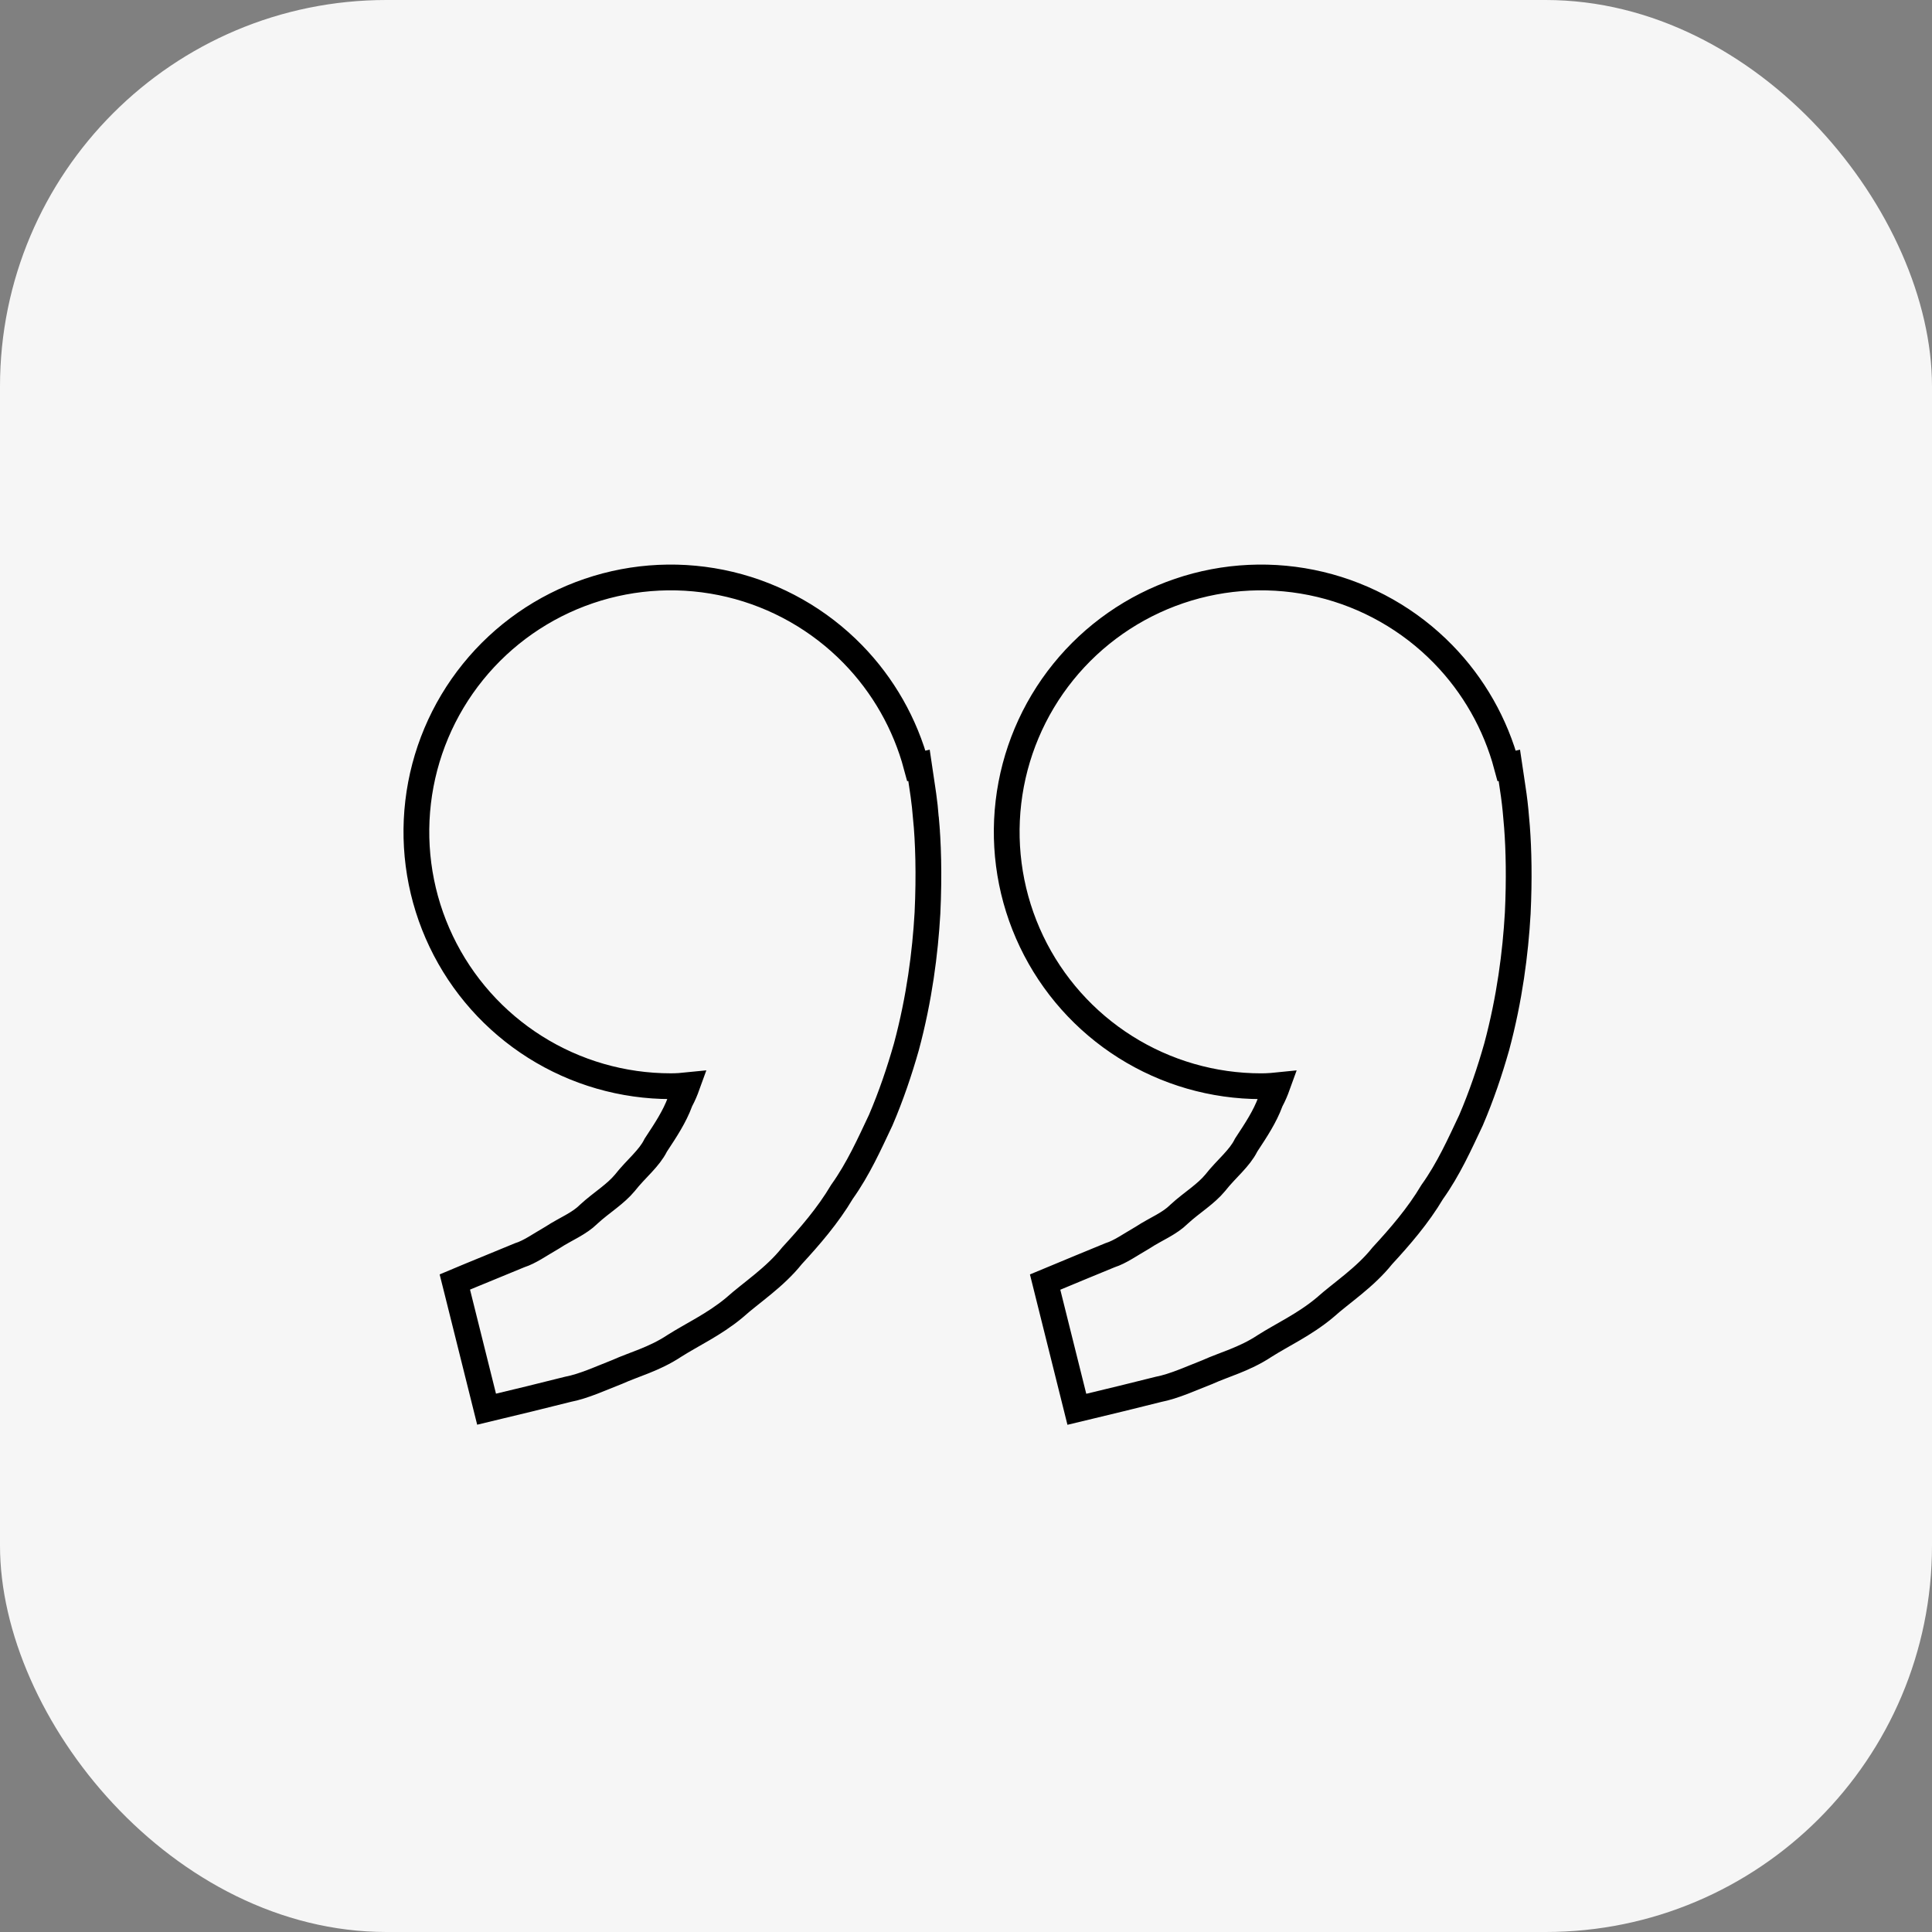
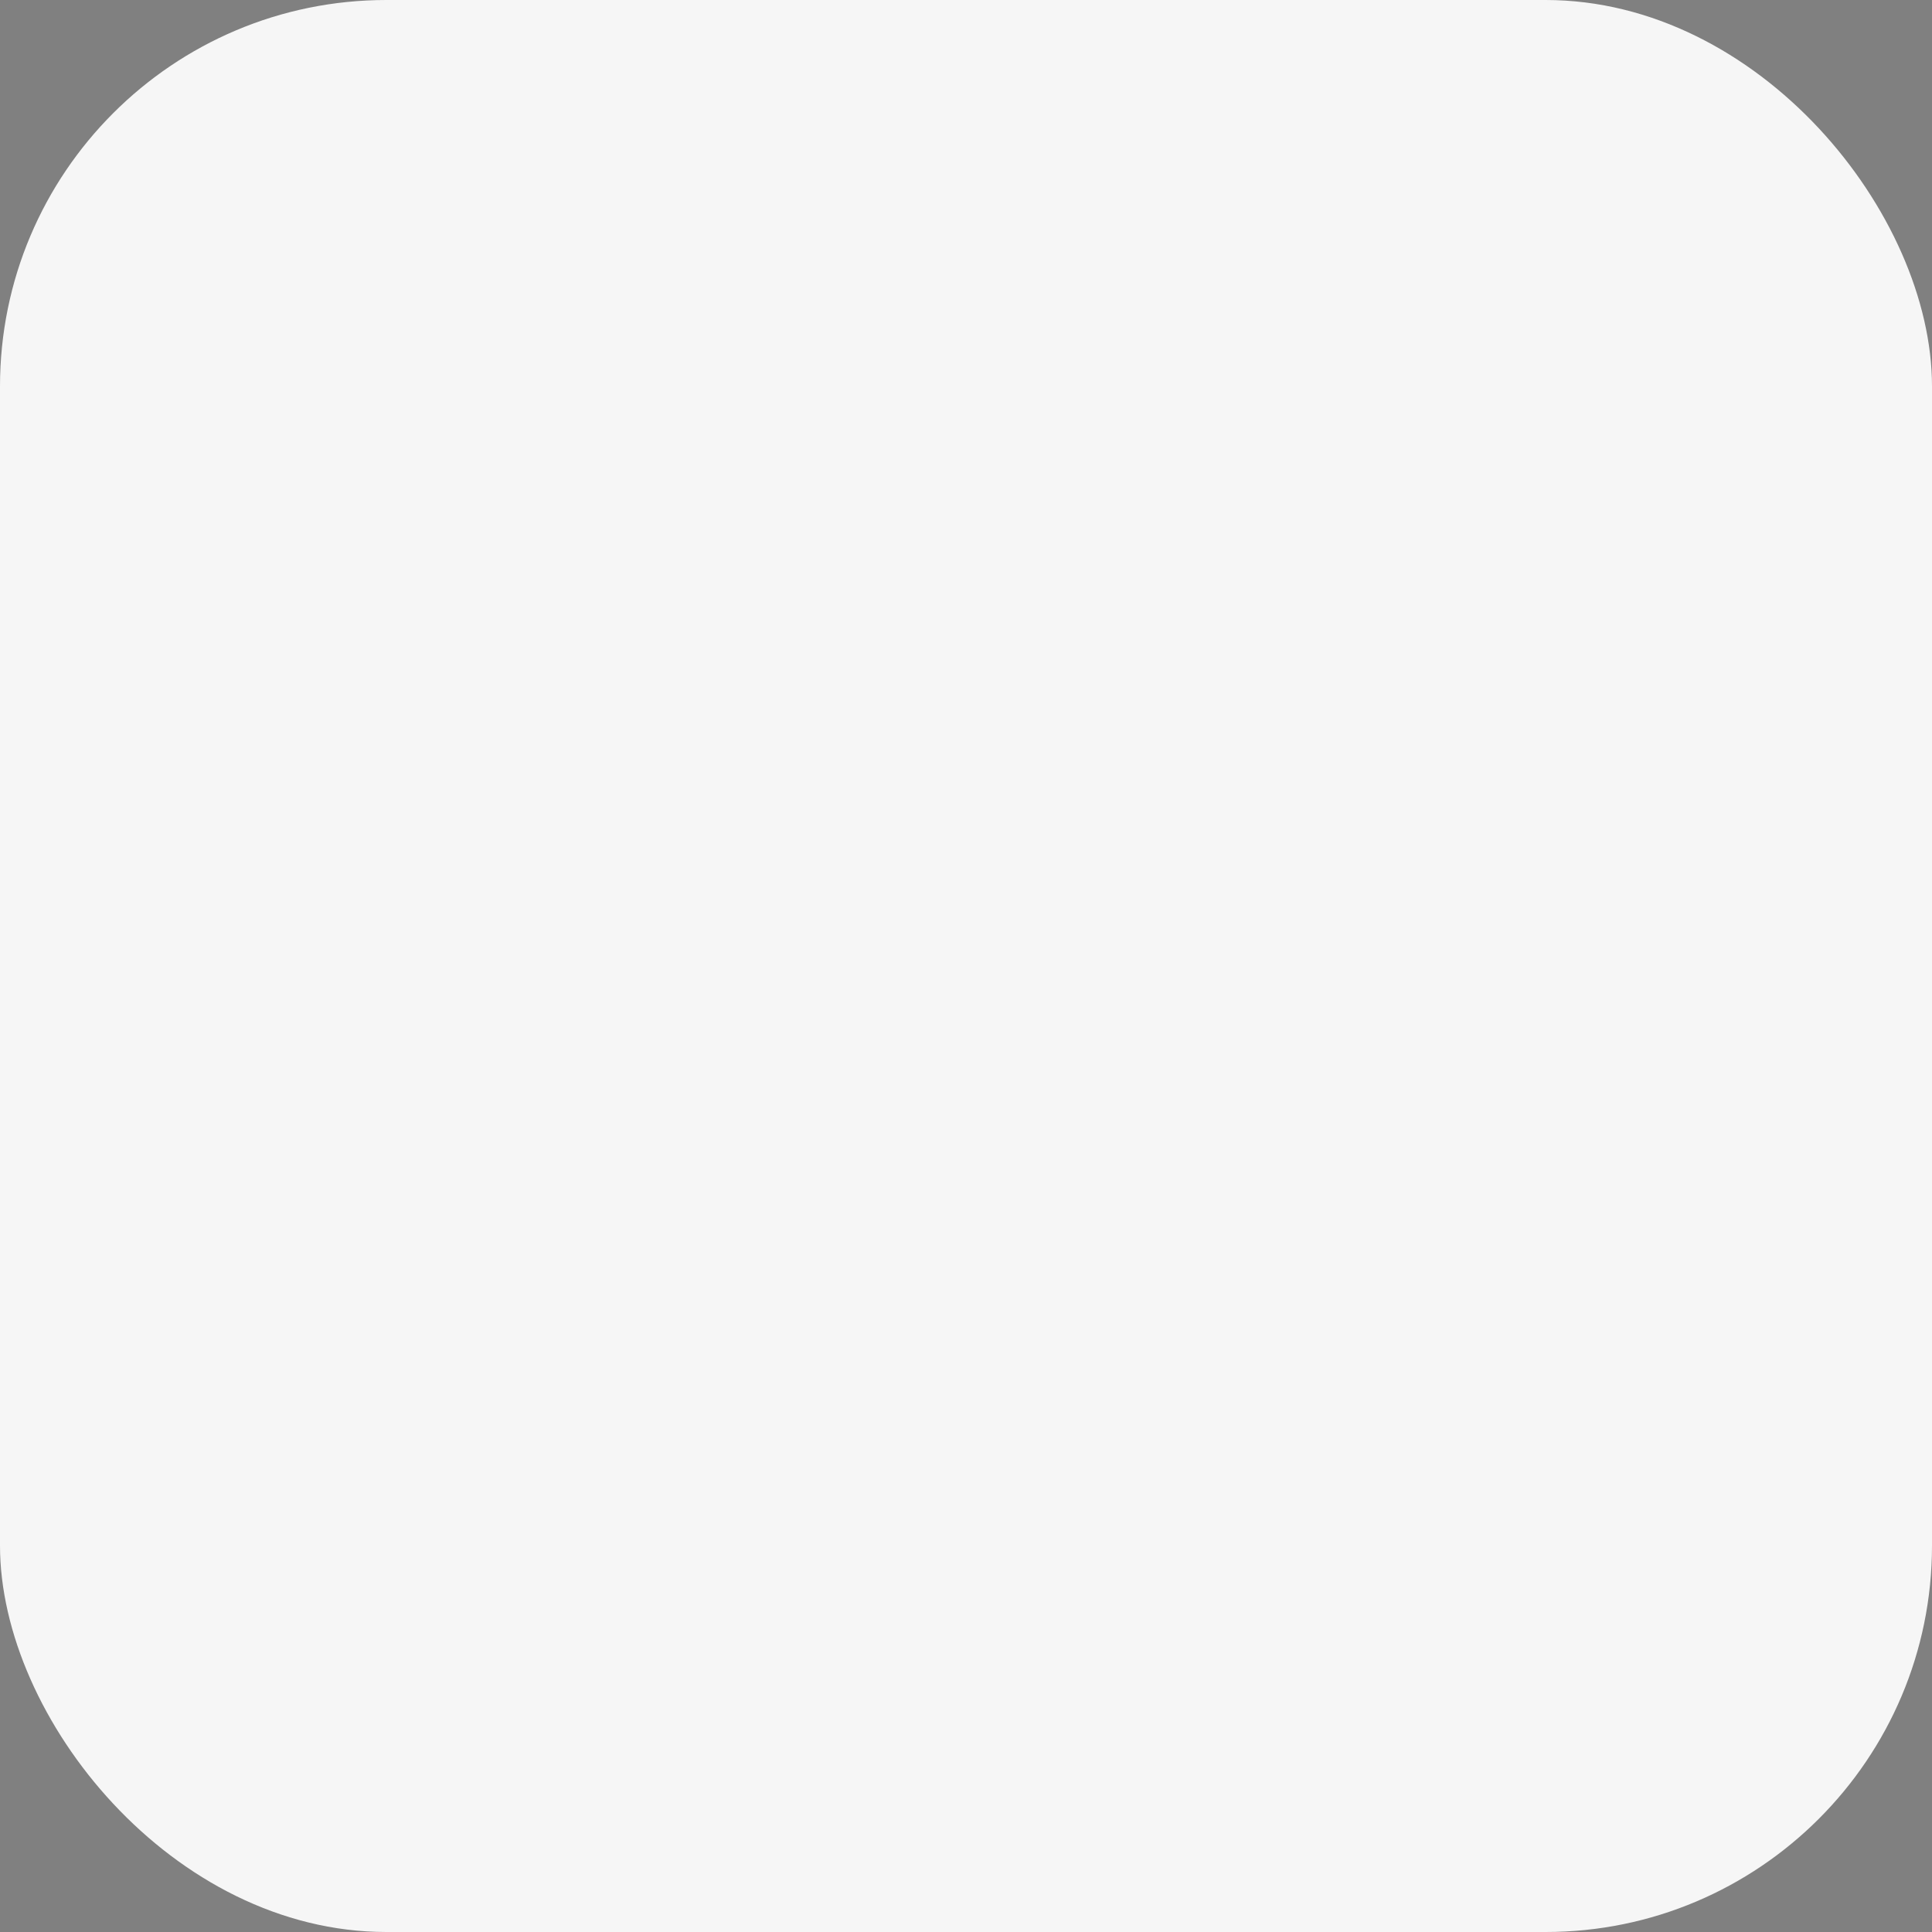
<svg xmlns="http://www.w3.org/2000/svg" width="150" height="150" viewBox="0 0 150 150" fill="none">
  <rect x="0" y="0" width="150" height="150" fill="#808080" stroke="none" />
  <rect width="150" height="150" rx="30" fill="#F6F6F6" />
-   <path d="M91.545 45.887C95.075 44.685 98.875 44.508 102.502 45.374C106.129 46.242 109.437 48.118 112.042 50.787C114.41 53.212 116.107 56.202 116.982 59.465L117.184 59.419L117.344 60.491L117.446 61.183C117.566 61.947 117.655 62.716 117.716 63.487L117.779 64.213C117.914 65.982 117.963 68.255 117.837 70.91L117.836 70.919C117.662 73.959 117.212 77.521 116.203 81.276L116.201 81.284L116.199 81.29C115.669 83.156 115.019 85.085 114.207 86.978L114.199 86.995L114.191 87.012C113.339 88.811 112.471 90.763 111.198 92.544C110.095 94.4 108.693 96.014 107.325 97.499C106.639 98.358 105.849 99.068 105.082 99.702C104.268 100.374 103.558 100.903 102.864 101.519L102.841 101.539C102.049 102.199 101.216 102.726 100.424 103.191C99.604 103.673 98.89 104.054 98.189 104.499C97.4 105.024 96.594 105.388 95.847 105.689C95.052 106.009 94.424 106.222 93.782 106.511L93.758 106.523L93.732 106.533C92.514 107.006 91.166 107.634 89.928 107.873C88.849 108.145 87.828 108.392 87.069 108.583L87.06 108.584L84.572 109.185L83.607 109.417L83.367 108.455L81.351 100.375L81.143 99.54L81.938 99.21L83.912 98.389L83.915 98.388L86.161 97.463L86.196 97.449L86.233 97.436C86.581 97.323 86.944 97.14 87.367 96.893C87.578 96.77 87.792 96.639 88.024 96.497C88.244 96.362 88.477 96.221 88.721 96.081C89.215 95.754 89.809 95.449 90.255 95.194C90.749 94.912 91.172 94.634 91.523 94.288L91.534 94.277L91.546 94.266C92.036 93.812 92.606 93.391 93.071 93.022C93.562 92.633 93.989 92.265 94.339 91.844C94.771 91.29 95.296 90.767 95.694 90.335C96.127 89.866 96.477 89.44 96.722 88.96L96.747 88.91L96.777 88.863C97.528 87.722 98.201 86.706 98.629 85.549L98.653 85.484L98.686 85.422C98.882 85.058 99.043 84.671 99.191 84.261C98.899 84.291 98.6 84.316 98.296 84.327L97.917 84.334C94.188 84.335 90.534 83.28 87.379 81.291C84.224 79.303 81.696 76.461 80.089 73.096C78.481 69.731 77.86 65.979 78.296 62.275C78.732 58.571 80.207 55.066 82.552 52.166C84.896 49.266 88.015 47.089 91.545 45.887ZM45.712 45.887C49.242 44.685 53.041 44.508 56.668 45.374C60.295 46.242 63.604 48.118 66.209 50.787C68.577 53.212 70.274 56.203 71.149 59.465L71.351 59.419L71.51 60.491L71.613 61.184L71.697 61.759C71.776 62.335 71.841 62.913 71.889 63.493H71.888C72.067 65.345 72.151 67.876 72.008 70.902L72.007 70.912C71.833 73.951 71.383 77.513 70.374 81.268L70.37 81.282C69.84 83.147 69.19 85.076 68.378 86.969L68.37 86.987L68.362 87.003C67.511 88.8 66.644 90.749 65.374 92.529C64.27 94.388 62.866 96.004 61.496 97.491C60.81 98.35 60.02 99.061 59.253 99.694C58.439 100.366 57.729 100.894 57.035 101.51L57.023 101.521L57.012 101.531C56.22 102.191 55.387 102.717 54.595 103.182C53.774 103.664 53.061 104.047 52.36 104.491C51.571 105.016 50.765 105.381 50.018 105.681C49.223 106.001 48.594 106.214 47.953 106.503L47.929 106.514L47.903 106.524C46.678 107 45.322 107.633 44.077 107.869C43.006 108.139 41.993 108.384 41.239 108.574L41.23 108.577L38.743 109.176L37.778 109.409L37.538 108.447L35.522 100.368L35.313 99.535L36.105 99.203H36.106L36.114 99.199C36.12 99.196 36.129 99.193 36.14 99.188C36.162 99.179 36.196 99.165 36.239 99.147C36.327 99.111 36.456 99.056 36.624 98.987C36.961 98.847 37.456 98.644 38.084 98.387L40.327 97.463L40.363 97.449L40.4 97.436C40.748 97.323 41.111 97.14 41.534 96.893C41.745 96.77 41.958 96.639 42.19 96.497C42.41 96.362 42.644 96.221 42.888 96.081C43.382 95.754 43.976 95.449 44.422 95.194C44.916 94.912 45.339 94.634 45.69 94.288L45.701 94.277L45.712 94.266C46.202 93.812 46.772 93.391 47.237 93.022C47.728 92.633 48.156 92.265 48.506 91.844C48.938 91.29 49.463 90.767 49.861 90.335C50.294 89.866 50.644 89.44 50.888 88.96L50.913 88.91L50.944 88.863C51.695 87.722 52.368 86.706 52.796 85.549L52.819 85.484L52.852 85.422C53.048 85.058 53.21 84.671 53.358 84.261C52.945 84.304 52.518 84.332 52.083 84.332C48.354 84.334 44.701 83.28 41.546 81.291C38.391 79.303 35.863 76.461 34.256 73.096C32.648 69.731 32.027 65.979 32.463 62.275C32.899 58.571 34.374 55.066 36.719 52.166C39.063 49.266 42.181 47.089 45.712 45.887Z" stroke="black" stroke-width="2" />
</svg>